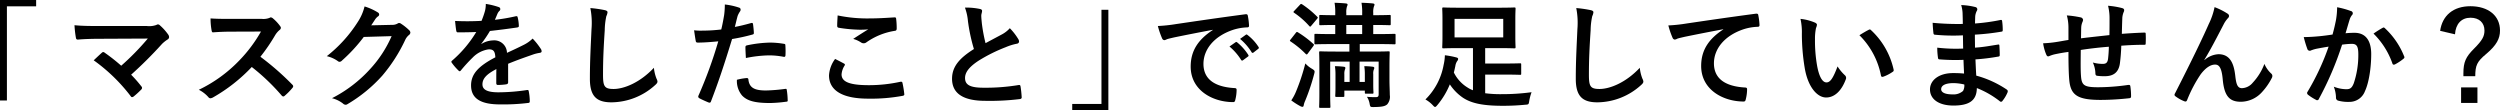
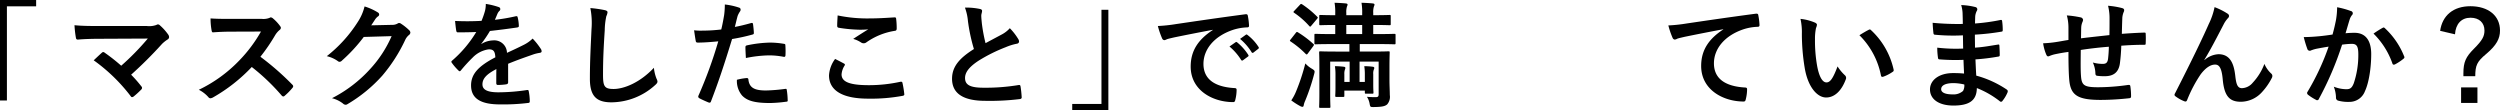
<svg xmlns="http://www.w3.org/2000/svg" id="レイヤー_1" data-name="レイヤー 1" viewBox="0 0 651.519 28.738">
  <path d="M9.419,0V1.649H1.8V26.188H0V0Z" />
  <path d="M38.249,6.779a5.525,5.525,0,0,0,2.49-.27.89.89,0,0,1,.42-.15.737.737,0,0,1,.51.24A13.819,13.819,0,0,1,43.829,8.999a1.272,1.272,0,0,1,.24.66.743.743,0,0,1-.391.63,8.921,8.921,0,0,0-1.439,1.14,107.006,107.006,0,0,1-8.069,8.04,31.8,31.8,0,0,1,2.64,3,.676.676,0,0,1,.21.45.722.722,0,0,1-.27.479A22.137,22.137,0,0,1,34.8,25.169a.799.799,0,0,1-.391.149q-.179,0-.359-.27a44.973,44.973,0,0,0-9.629-9.33c.6-.569,1.619-1.529,2.159-2.01a.636.636,0,0,1,.33-.15.903.903,0,0,1,.42.211,46.84,46.84,0,0,1,4.26,3.359,67.106,67.106,0,0,0,6.93-7.08l-12.63.061c-1.739,0-3.959.06-5.579.21-.39,0-.479-.18-.54-.54a27.597,27.597,0,0,1-.359-3.21c2.039.21,4.469.21,6.539.21Z" />
  <path d="M68.192,4.919a4.408,4.408,0,0,0,2.07-.27.498.498,0,0,1,.33-.12.99.99,0,0,1,.51.24,10.98,10.98,0,0,1,1.949,2.1.805.805,0,0,1,.15.391.828.828,0,0,1-.391.6,5.505,5.505,0,0,0-1.109,1.32,47.492,47.492,0,0,1-3.84,5.609,70.508,70.508,0,0,1,8.31,7.26.684.684,0,0,1,.24.42.741.741,0,0,1-.21.45,16.187,16.187,0,0,1-2.01,2.04.524.524,0,0,1-.36.18.615.615,0,0,1-.42-.24A54.694,54.694,0,0,0,65.612,17.459a43.144,43.144,0,0,1-10.08,7.92,1.889,1.889,0,0,1-.689.239.671.671,0,0,1-.51-.27,8.236,8.236,0,0,0-2.52-1.95A36.447,36.447,0,0,0,62.372,15.749,36.808,36.808,0,0,0,68.013,8.22L60.272,8.249c-1.561,0-3.119.061-4.74.181-.239.029-.33-.181-.39-.511a17.517,17.517,0,0,1-.271-3.119c1.621.119,3.121.119,5.07.119Z" />
  <path d="M102.146,6.479a2.786,2.786,0,0,0,1.5-.36.605.605,0,0,1,.391-.12.873.873,0,0,1,.479.181,13.825,13.825,0,0,1,2.04,1.619.974.974,0,0,1,.39.69.861.861,0,0,1-.36.63,3.618,3.618,0,0,0-.989,1.29,41.383,41.383,0,0,1-5.94,9.27,38.089,38.089,0,0,1-9.119,7.47.81.81,0,0,1-.479.15,1.061,1.061,0,0,1-.69-.33,7.886,7.886,0,0,0-2.85-1.38,34.557,34.557,0,0,0,9.989-7.65,30.55,30.55,0,0,0,5.55-8.52l-7.26.21A41.783,41.783,0,0,1,89.126,15.779a.931.931,0,0,1-.629.33.719.719,0,0,1-.45-.181,8.14,8.14,0,0,0-2.88-1.29,35.556,35.556,0,0,0,8.068-8.909,12.812,12.812,0,0,0,1.771-4.05,14.706,14.706,0,0,1,3.51,1.59.626.626,0,0,1,.3.51.596.596,0,0,1-.33.51,3.3,3.3,0,0,0-.75.811c-.33.51-.629.96-.989,1.5Z" />
  <path d="M132.422,21.449c0,.329-.181.479-.569.539a16.146,16.146,0,0,1-2.131.15c-.27,0-.39-.18-.39-.479,0-1.08,0-2.58.03-3.66-2.67,1.38-3.631,2.55-3.631,3.989,0,1.261,1.02,2.07,4.17,2.07a51.269,51.269,0,0,0,7.471-.6c.27-.03.39.06.42.33a13.463,13.463,0,0,1,.27,2.459c.03.36-.09.57-.33.57a53.335,53.335,0,0,1-7.439.391c-4.92,0-7.529-1.471-7.529-4.95,0-2.88,1.799-4.979,6.329-7.319-.09-1.53-.45-2.131-1.8-2.07a7.238,7.238,0,0,0-4.14,2.16,40.43,40.43,0,0,0-3,3.27c-.149.18-.239.27-.36.27a.602.602,0,0,1-.33-.21,14.245,14.245,0,0,1-1.709-1.979.493.493,0,0,1-.121-.27c0-.12.061-.21.211-.33a30.678,30.678,0,0,0,6.27-7.44c-1.41.061-3.029.091-4.8.091-.271,0-.36-.15-.42-.48-.091-.479-.21-1.59-.3-2.49a66.099,66.099,0,0,0,6.899-.029,22.926,22.926,0,0,0,.899-2.58,7.248,7.248,0,0,0,.211-1.83,18.976,18.976,0,0,1,3.42.84.538.538,0,0,1,.359.51.581.581,0,0,1-.21.45,2.337,2.337,0,0,0-.51.72c-.181.42-.33.811-.69,1.62a48.257,48.257,0,0,0,5.46-.93c.33-.06.42.03.479.3a10.1,10.1,0,0,1,.301,2.16c.029.3-.09.42-.51.479-2.25.33-4.83.66-7.02.9a31.11,31.11,0,0,1-2.25,3.33l.029.06a5.968,5.968,0,0,1,3-.93,3.313,3.313,0,0,1,3.66,3.24c1.17-.54,2.88-1.32,4.41-2.101a9.021,9.021,0,0,0,2.279-1.62,18.498,18.498,0,0,1,2.1,2.641,1.187,1.187,0,0,1,.24.659c0,.24-.15.36-.45.421a9.57,9.57,0,0,0-1.829.449c-1.95.69-3.9,1.351-6.45,2.4Z" />
  <path d="M157.601,2.64c.51.12.721.27.721.569a2.909,2.909,0,0,1-.301.99,17.992,17.992,0,0,0-.42,3.66c-.3,4.62-.449,7.68-.449,11.609,0,3.03.359,3.72,2.76,3.72,2.67,0,6.84-1.62,10.499-5.52a10.401,10.401,0,0,0,.69,2.85,1.967,1.967,0,0,1,.24.72c0,.271-.121.511-.601.931a17.139,17.139,0,0,1-11.37,4.5c-3.84,0-5.639-1.53-5.639-6.12,0-5.04.27-9.359.42-12.96a19.951,19.951,0,0,0-.301-5.489A31.022,31.022,0,0,1,157.601,2.64Z" />
  <path d="M195.766,5.999c.33-.09.45.061.479.301.091.659.181,1.529.211,2.159.029.391-.061.48-.45.57a47.927,47.927,0,0,1-5.22,1.14c-2.04,6.66-3.57,11.25-5.49,16.229-.149.42-.329.39-.659.3-.3-.12-1.771-.75-2.399-1.109a.484.484,0,0,1-.24-.601,112.614,112.614,0,0,0,5.189-14.219c-1.74.18-3.84.33-5.25.33-.449,0-.57-.091-.63-.48-.12-.63-.271-1.65-.42-2.729a13.869,13.869,0,0,0,2.22.09,40.53,40.53,0,0,0,4.859-.3c.301-1.2.54-2.521.75-3.75a20.624,20.624,0,0,0,.18-2.76,17.409,17.409,0,0,1,3.78.84.498.498,0,0,1,.33.479.724.724,0,0,1-.149.48,5.71,5.71,0,0,0-.631,1.2c-.3,1.079-.51,2.1-.72,2.85C192.676,6.81,194.296,6.419,195.766,5.999ZM194.596,20.339c.3,0,.42.12.45.42.24,2.189,1.71,2.82,4.59,2.82a44.712,44.712,0,0,0,5.039-.421c.24-.029.33.03.36.271a18.739,18.739,0,0,1,.24,2.609c.03.36,0,.45-.479.48a35.581,35.581,0,0,1-4.08.33c-3.93,0-5.971-.54-7.32-1.95a5.858,5.858,0,0,1-1.35-4.109A15.259,15.259,0,0,1,194.596,20.339Zm-.33-7.95c0-.42.091-.51.54-.6a31.359,31.359,0,0,1,5.85-.689,21.768,21.768,0,0,1,3.51.3c.42.06.51.09.51.45a21.188,21.188,0,0,1,.031,2.399c0,.51-.15.63-.57.54a20.07,20.07,0,0,0-3.721-.36,33.153,33.153,0,0,0-6.029.69C194.325,14.069,194.266,12.989,194.266,12.389Z" />
  <path d="M219.949,16.559c.271.15.3.301.15.54a4.932,4.932,0,0,0-.78,2.28c0,1.89,1.95,2.819,7.109,2.819a38.163,38.163,0,0,0,8.13-.869c.42-.091.57,0,.63.27a25.133,25.133,0,0,1,.48,2.94c.029.27-.15.39-.51.449a45.188,45.188,0,0,1-8.939.721c-6.721,0-10.17-2.16-10.17-6.061a7.909,7.909,0,0,1,1.59-4.289C218.419,15.749,219.169,16.139,219.949,16.559ZM226.729,4.8c2.189,0,4.439-.15,6.359-.271.3-.03.42.09.45.33a19.801,19.801,0,0,1,.149,2.55c0,.42-.149.601-.51.63a17.481,17.481,0,0,0-7.35,2.97,1.183,1.183,0,0,1-1.38.091,7.131,7.131,0,0,0-2.101-.96c1.561-1.021,2.881-1.86,3.931-2.49a20.671,20.671,0,0,1-2.46.09,37.456,37.456,0,0,1-5.25-.51c-.27-.061-.39-.181-.39-.54,0-.72.06-1.59.12-2.67A37.832,37.832,0,0,0,226.729,4.8Z" />
  <path d="M255.399,2.34c.359.09.54.239.54.479,0,.42-.21.84-.21,1.26,0,.601.09,1.32.15,2.011a42.157,42.157,0,0,0,.959,5.159c1.5-.81,2.58-1.38,4.26-2.28A7.415,7.415,0,0,0,263.169,7.35,15.363,15.363,0,0,1,265.358,10.169a1.208,1.208,0,0,1,.211.63c0,.301-.18.54-.6.601a14.395,14.395,0,0,0-2.881.899A41.721,41.721,0,0,0,255.04,15.809c-2.61,1.71-3.541,3.12-3.541,4.53,0,1.77,1.32,2.52,4.771,2.52A52.404,52.404,0,0,0,265.419,22.169c.33-.061.48,0,.54.359a26.565,26.565,0,0,1,.3,2.79c.03.33-.18.48-.539.51a64.064,64.064,0,0,1-8.94.45c-5.669,0-8.669-1.859-8.669-5.76,0-3.33,2.189-5.52,5.699-7.739A45.543,45.543,0,0,1,252.249,5.459a13.408,13.408,0,0,0-.779-3.479A17.329,17.329,0,0,1,255.399,2.34Z" />
  <path d="M279.431,28.738V27.089h7.619V2.55h1.799V28.738Z" />
  <path d="M316.059,7.77c-3.659.689-6.87,1.319-10.079,1.979-1.141.271-1.44.33-1.891.48a1.746,1.746,0,0,1-.66.239.702.702,0,0,1-.569-.449A21.035,21.035,0,0,1,301.749,6.779a41.246,41.246,0,0,0,4.77-.51c3.69-.54,10.29-1.53,18.029-2.55.451-.061.601.12.631.33a17.113,17.113,0,0,1,.33,2.64c0,.359-.18.45-.57.45a13.382,13.382,0,0,0-3.66.659c-5.1,1.74-7.649,5.25-7.649,8.85,0,3.87,2.76,5.971,7.979,6.3.48,0,.66.12.66.45a10.673,10.673,0,0,1-.33,2.58c-.09.45-.21.63-.57.63-5.279,0-11.069-3.029-11.069-9.27,0-4.26,2.13-7.14,5.76-9.51Zm5.94,3.239c.149-.12.27-.09.449.061a13.803,13.803,0,0,1,2.85,3.21.301.301,0,0,1-.09.479l-1.26.931a.314.314,0,0,1-.51-.091,14.893,14.893,0,0,0-3.029-3.479ZM324.669,9.06c.18-.12.27-.091.449.06a12.504,12.504,0,0,1,2.85,3.09.346.346,0,0,1-.09.54l-1.199.93a.307.307,0,0,1-.51-.09,14.202,14.202,0,0,0-3-3.449Z" />
  <path d="M337.687,8.579c.239-.3.299-.3.569-.149a26.126,26.126,0,0,1,3.989,2.999c.121.091.181.181.181.24,0,.09-.06.181-.181.36l-1.379,1.859c-.15.21-.24.301-.33.301s-.15-.061-.271-.15a23.766,23.766,0,0,0-3.899-3.21c-.12-.09-.211-.15-.211-.24a.918.918,0,0,1,.211-.33Zm4.199,9.33c.811.51.811.569.57,1.47a52.742,52.742,0,0,1-2.311,6.869,4.966,4.966,0,0,0-.39,1.2c-.03.24-.149.391-.3.391a1.219,1.219,0,0,1-.54-.15,17.481,17.481,0,0,1-2.399-1.53,12.35,12.35,0,0,0,1.229-2.279,52.818,52.818,0,0,0,2.43-7.35A7.011,7.011,0,0,0,341.886,17.909ZM338.735,1.289c.301-.329.33-.3.631-.149a24.906,24.906,0,0,1,3.899,3.21c.21.21.24.24-.06.6L341.796,6.629c-.33.391-.359.391-.6.15a20.73,20.73,0,0,0-3.9-3.42c-.12-.09-.21-.15-.21-.24,0-.06.09-.18.24-.33Zm8.28,10.2c-2.94,0-3.96.06-4.14.06-.301,0-.33-.029-.33-.33V9.149c0-.3.029-.33.33-.33.18,0,1.199.06,4.14.06h.96V6.51c-2.699,0-3.66.06-3.84.06-.301,0-.33-.03-.33-.33v-2.04c0-.27.029-.3.33-.3.18,0,1.141.06,3.84.06V3.479A14.679,14.679,0,0,0,347.796.72c.899.03,2.129.09,2.97.18.271.03.42.15.42.271a1.218,1.218,0,0,1-.149.51,4.943,4.943,0,0,0-.181,1.71V3.959h4.14V3.479a14.597,14.597,0,0,0-.18-2.76c.93.03,2.16.09,2.97.18.271.03.42.15.42.271a1.218,1.218,0,0,1-.149.51,4.943,4.943,0,0,0-.181,1.71V3.959h.12c2.91,0,3.93-.06,4.109-.06.301,0,.33.03.33.3v2.04c0,.3-.029.33-.33.33-.18,0-1.199-.06-4.109-.06H357.875V8.879h1.351c2.939,0,3.959-.06,4.109-.06.33,0,.359.03.359.33v2.069c0,.301-.029.33-.359.33-.15,0-1.17-.06-4.109-.06h-4.86v1.95h3.33c2.909,0,3.93-.061,4.14-.061.3,0,.33.03.33.33,0,.18-.061,1.35-.061,3.93v3.24c0,1.35.09,2.97.09,3.899a3.008,3.008,0,0,1-.689,2.431c-.6.51-1.439.659-3.48.689-.899,0-.93.03-1.109-.96a4.75,4.75,0,0,0-.689-1.71c.99.09,1.68.09,2.31.09.601,0,.75-.21.75-.779V16.049h-4.979V21.358h1.379V19.529a13.851,13.851,0,0,0-.149-2.28,17.14,17.14,0,0,1,2.28.149c.18.03.33.15.33.301a.802.802,0,0,1-.09.359,2.705,2.705,0,0,0-.181,1.26v2.73c0,1.38.06,1.83.06,2.01,0,.33-.029.36-.33.36h-1.59c-.299,0-.33-.03-.33-.36V23.608h-5.34v1.32c0,.3-.029.33-.359.33H348.335c-.33,0-.359-.03-.359-.33,0-.18.061-.75.061-2.22V19.529a13.735,13.735,0,0,0-.15-2.28,19.696,19.696,0,0,1,2.369.149c.24.03.36.181.36.301a1.425,1.425,0,0,1-.12.449,3.066,3.066,0,0,0-.15,1.17v2.04h1.381V16.049h-5.07v8.43c0,2.13.061,3.15.061,3.3,0,.3-.03.33-.33.33h-2.28c-.3,0-.329-.03-.329-.33,0-.18.059-1.109.059-3.3V17.398c0-2.52-.059-3.479-.059-3.689,0-.3.029-.33.329-.33.21,0,1.261.061,4.17.061H351.665V11.489Zm7.979-2.61V6.51h-4.14V8.879Z" />
-   <path d="M387.048,24.299a30.724,30.724,0,0,0,4.379.24,56.394,56.394,0,0,0,7.71-.511,13.03,13.03,0,0,0-.601,2.25c-.149.96-.149.96-1.109,1.021a57.721,57.721,0,0,1-5.82.27c-5.1,0-8.129-.63-10.349-2.1a12.569,12.569,0,0,1-3.42-3.48,20.443,20.443,0,0,1-3.18,5.311c-.3.359-.479.569-.66.569-.18,0-.33-.149-.659-.51a7.965,7.965,0,0,0-1.861-1.439,16.787,16.787,0,0,0,4.74-9,12.562,12.562,0,0,0,.33-2.52,21.128,21.128,0,0,1,2.88.54c.39.09.57.21.57.42a.751.751,0,0,1-.21.51,3,3,0,0,0-.51,1.319c-.121.57-.24,1.141-.391,1.71a9.527,9.527,0,0,0,3.6,3.931,6.601,6.601,0,0,0,1.38.689V12.539h-3.539c-2.91,0-3.931.06-4.14.06-.301,0-.33-.029-.33-.359,0-.18.06-.96.06-2.76V5.069c0-1.8-.06-2.58-.06-2.76,0-.33.029-.36.33-.36.209,0,1.229.061,4.14.061H390.467c2.91,0,3.96-.061,4.14-.061.33,0,.36.03.36.36,0,.18-.06.96-.06,2.76V9.479c0,1.8.06,2.58.06,2.76,0,.33-.03.359-.36.359-.18,0-1.23-.06-4.14-.06h-3.419v4.02h4.559c3.33,0,4.32-.06,4.5-.06.301,0,.33.03.33.33V19.169c0,.3-.029.33-.33.33-.18,0-1.17-.061-4.5-.061h-4.559Zm4.709-19.38H379.067V9.749h12.689Z" />
-   <path d="M414.533,2.64c.511.12.72.27.72.569a2.927,2.927,0,0,1-.299.99,17.953,17.953,0,0,0-.421,3.66c-.3,4.62-.45,7.68-.45,11.609,0,3.03.36,3.72,2.76,3.72,2.67,0,6.84-1.62,10.5-5.52a10.476,10.476,0,0,0,.689,2.85,1.967,1.967,0,0,1,.24.72c0,.271-.119.511-.6.931a17.14,17.14,0,0,1-11.369,4.5c-3.84,0-5.641-1.53-5.641-6.12,0-5.04.271-9.359.42-12.96a19.949,19.949,0,0,0-.299-5.489A31.061,31.061,0,0,1,414.533,2.64Z" />
  <path d="M449.093,7.619c-3.66.69-6.869,1.32-10.08,1.98-1.14.27-1.439.33-1.89.479a1.755,1.755,0,0,1-.659.24.699.699,0,0,1-.57-.45,20.754,20.754,0,0,1-1.11-3.24,41.259,41.259,0,0,0,4.771-.51c3.689-.54,10.289-1.529,18.029-2.55.449-.06.6.12.629.33a17.009,17.009,0,0,1,.33,2.64c0,.36-.18.45-.57.45a13.383,13.383,0,0,0-3.659.66c-5.1,1.74-7.649,5.25-7.649,8.85,0,3.87,2.76,5.97,7.979,6.3.479,0,.659.12.659.45a10.67,10.67,0,0,1-.329,2.579c-.091.45-.21.631-.57.631-5.28,0-11.069-3.03-11.069-9.271,0-4.26,2.13-7.14,5.76-9.509Z" />
  <path d="M473.03,5.909c.27.12.48.33.48.54a2.627,2.627,0,0,1-.24.84A13.406,13.406,0,0,0,473,10.229a37.743,37.743,0,0,0,.54,6.84c.42,2.369,1.2,4.409,2.46,4.409.96,0,1.71-1.05,2.88-4.17a11.506,11.506,0,0,0,1.92,2.311.918.918,0,0,1,.209,1.109c-1.139,3.061-2.999,4.68-5.099,4.68-2.34,0-4.8-2.76-5.61-7.829a54.447,54.447,0,0,1-.72-8.729,16.05,16.05,0,0,0-.36-3.931A13.002,13.002,0,0,1,473.03,5.909Zm13.919,1.89a.89.89,0,0,1,.33-.119.457.457,0,0,1,.329.18,19.835,19.835,0,0,1,5.881,10.26c.09.39-.09.51-.33.66a10.182,10.182,0,0,1-2.34,1.199c-.36.12-.57.03-.631-.33A20.204,20.204,0,0,0,484.579,9.18C485.72,8.459,486.47,8.039,486.949,7.799Z" />
  <path d="M511.702,15.599a52.849,52.849,0,0,1-6.18-.12c-.33,0-.45-.119-.48-.51a18.025,18.025,0,0,1-.18-2.55,42.169,42.169,0,0,0,6.75.24c-.03-1.14-.03-2.31-.061-3.45a49.508,49.508,0,0,1-7.17-.149c-.33,0-.479-.12-.51-.42-.09-.75-.15-1.471-.21-2.7a68.636,68.636,0,0,0,7.86.3c0-1.11-.03-1.89-.061-2.91a8.7,8.7,0,0,0-.359-2.01,17.399,17.399,0,0,1,3.779.54.612.612,0,0,1,.33.9,3.86,3.86,0,0,0-.45,1.439c-.03.601-.03,1.021-.06,1.92a50.621,50.621,0,0,0,6.569-.899c.36-.091.479,0,.511.359a16.158,16.158,0,0,1,.149,2.19c0,.39-.09.45-.33.479a61.204,61.204,0,0,1-6.93.78c0,1.2.03,2.31.03,3.39,2.279-.149,3.72-.45,5.879-.78.36-.09.451-.029.48.24.03.57.09,1.561.09,2.46,0,.3-.119.39-.449.42a54.26,54.26,0,0,1-5.881.72c.061,1.381.121,2.851.211,4.23a26.732,26.732,0,0,1,7.949,3.63c.3.27.3.359.21.72a9.029,9.029,0,0,1-1.319,2.22.441.441,0,0,1-.391.24.461.461,0,0,1-.33-.15,23.837,23.837,0,0,0-5.97-3.42c-.03,3.24-1.979,4.561-6.089,4.561-3.9,0-6.121-1.71-6.121-4.2,0-2.43,2.371-4.26,6-4.26.75,0,1.471,0,2.881.12C511.792,17.849,511.731,16.619,511.702,15.599Zm-2.58,6.061c-2.189,0-3.24.63-3.24,1.59,0,.779.9,1.35,2.971,1.35a3.705,3.705,0,0,0,2.729-.9,2.882,2.882,0,0,0,.33-1.68A12.942,12.942,0,0,0,509.122,21.659Z" />
  <path d="M539.054,7.199a12.038,12.038,0,0,0-.421-3.18,26.275,26.275,0,0,1,3.601.51.761.761,0,0,1,.629.63,1.67,1.67,0,0,1-.18.63,4.038,4.038,0,0,0-.3,1.32c-.03.72-.03,1.859-.06,2.88,2.069-.271,5.25-.6,7.409-.84.03-1.5.03-3.12.03-4.23A13.264,13.264,0,0,0,549.372,1.5a20.947,20.947,0,0,1,3.631.6c.42.12.569.27.569.57a1.429,1.429,0,0,1-.18.6,5.13,5.13,0,0,0-.3,1.35c-.061,1.62-.09,2.79-.121,4.2,2.431-.18,4.23-.271,5.851-.33.239,0,.36.03.36.3a22.717,22.717,0,0,1,0,2.46c0,.39-.061.42-.391.42-1.98,0-3.99.09-5.97.24a45.883,45.883,0,0,1-.36,4.62c-.33,2.34-1.68,3.329-3.93,3.329a13.528,13.528,0,0,1-1.859-.09c-.48-.029-.6-.239-.6-.779a7.294,7.294,0,0,0-.66-2.7,9.448,9.448,0,0,0,2.549.359c.811,0,1.261-.239,1.41-1.289a31.745,31.745,0,0,0,.211-3.181c-2.4.181-5.01.48-7.32.841-.029,3.27-.061,5.069.061,6.779.18,2.46.84,2.939,4.5,2.939a55.636,55.636,0,0,0,7.77-.6c.449-.03.539.03.6.39a18.429,18.429,0,0,1,.18,2.521c0,.359-.119.51-.39.54a69.026,69.026,0,0,1-7.53.449c-6.059,0-7.829-1.26-8.189-5.189-.15-1.62-.209-4.14-.209-7.319-1.531.21-2.49.39-3.631.63a8.716,8.716,0,0,0-1.35.45c-.391.18-.6.06-.779-.33a11.714,11.714,0,0,1-.841-3,28.779,28.779,0,0,0,3.21-.3c.84-.12,2.279-.391,3.391-.57Z" />
  <path d="M574.495,15.659a5.95,5.95,0,0,1,3.659-1.53c3.239,0,4.05,2.79,4.38,5.67.24,2.189.6,3.18,1.74,3.18a3.833,3.833,0,0,0,2.819-1.439,14.861,14.861,0,0,0,3.03-4.891,7.254,7.254,0,0,0,1.74,2.49.822.822,0,0,1,.33.63,1.06,1.06,0,0,1-.121.51,16.222,16.222,0,0,1-2.579,3.721,7.497,7.497,0,0,1-5.521,2.52c-3.029,0-4.319-1.59-4.709-5.819-.271-3-.93-3.87-1.98-3.87-1.289,0-2.579.96-3.779,2.55a34.821,34.821,0,0,0-3.51,6.659c-.18.421-.33.48-.72.36a9.69,9.69,0,0,1-2.31-1.29.521.521,0,0,1-.271-.39.891.891,0,0,1,.149-.42c4.381-8.58,7.141-14.31,8.79-18.06a17.962,17.962,0,0,0,1.5-4.38,17.442,17.442,0,0,1,3.359,1.68.783.783,0,0,1,.42.631.94.94,0,0,1-.329.6,7.753,7.753,0,0,0-.931,1.29c-1.919,3.689-3.54,6.84-5.189,9.539Z" />
  <path d="M608.775,5.22a20.496,20.496,0,0,0,.3-3.33,21.902,21.902,0,0,1,3.6.99.605.605,0,0,1,.271,1.05,3.806,3.806,0,0,0-.601,1.14c-.389,1.23-.689,2.34-1.079,3.6a22.661,22.661,0,0,1,2.34-.12c2.819,0,4.35,1.92,4.35,5.55,0,3.54-.601,7.47-1.62,9.63a4.294,4.294,0,0,1-4.05,2.82,9.792,9.792,0,0,1-2.97-.33.78.78,0,0,1-.54-.84,8.57,8.57,0,0,0-.569-2.79,9,9,0,0,0,3.299.66c.99,0,1.44-.36,1.92-1.59a23.095,23.095,0,0,0,1.17-7.44c0-2.13-.39-2.79-1.709-2.79a20.031,20.031,0,0,0-2.521.21,82.801,82.801,0,0,1-6.029,14.1.492.492,0,0,1-.78.271,13.697,13.697,0,0,1-2.07-1.32.618.618,0,0,1-.24-.45.563.563,0,0,1,.121-.33,63.292,63.292,0,0,0,5.489-11.759c-1.17.18-2.13.359-2.94.51a8.822,8.822,0,0,0-1.649.479.657.657,0,0,1-.96-.39,27.474,27.474,0,0,1-.93-3.09c1.32,0,2.64-.09,3.96-.21,1.26-.12,2.37-.27,3.54-.45C608.355,7.289,608.565,6.239,608.775,5.22Zm12.21,2.01c.209-.12.359-.061.57.149a20.078,20.078,0,0,1,4.979,7.29.429.429,0,0,1-.119.6,12.215,12.215,0,0,1-2.25,1.5c-.301.15-.6.12-.689-.239a20.331,20.331,0,0,0-4.92-7.771A25.39,25.39,0,0,1,620.985,7.229Z" />
  <path d="M635.919,8.039c.57-4.02,3.449-6.42,7.89-6.42,4.68,0,7.71,2.49,7.71,6.33,0,2.1-.9,3.84-3.57,6.09-2.49,2.07-2.85,3.03-2.88,5.819h-3.09v-.72c0-2.97.63-4.319,2.761-6.449,2.159-2.16,2.729-3.21,2.729-4.74,0-2.04-1.409-3.33-3.629-3.33-2.37,0-3.87,1.59-4.051,4.32Zm9.72,14.729v4.05h-4.26V22.769Z" />
</svg>